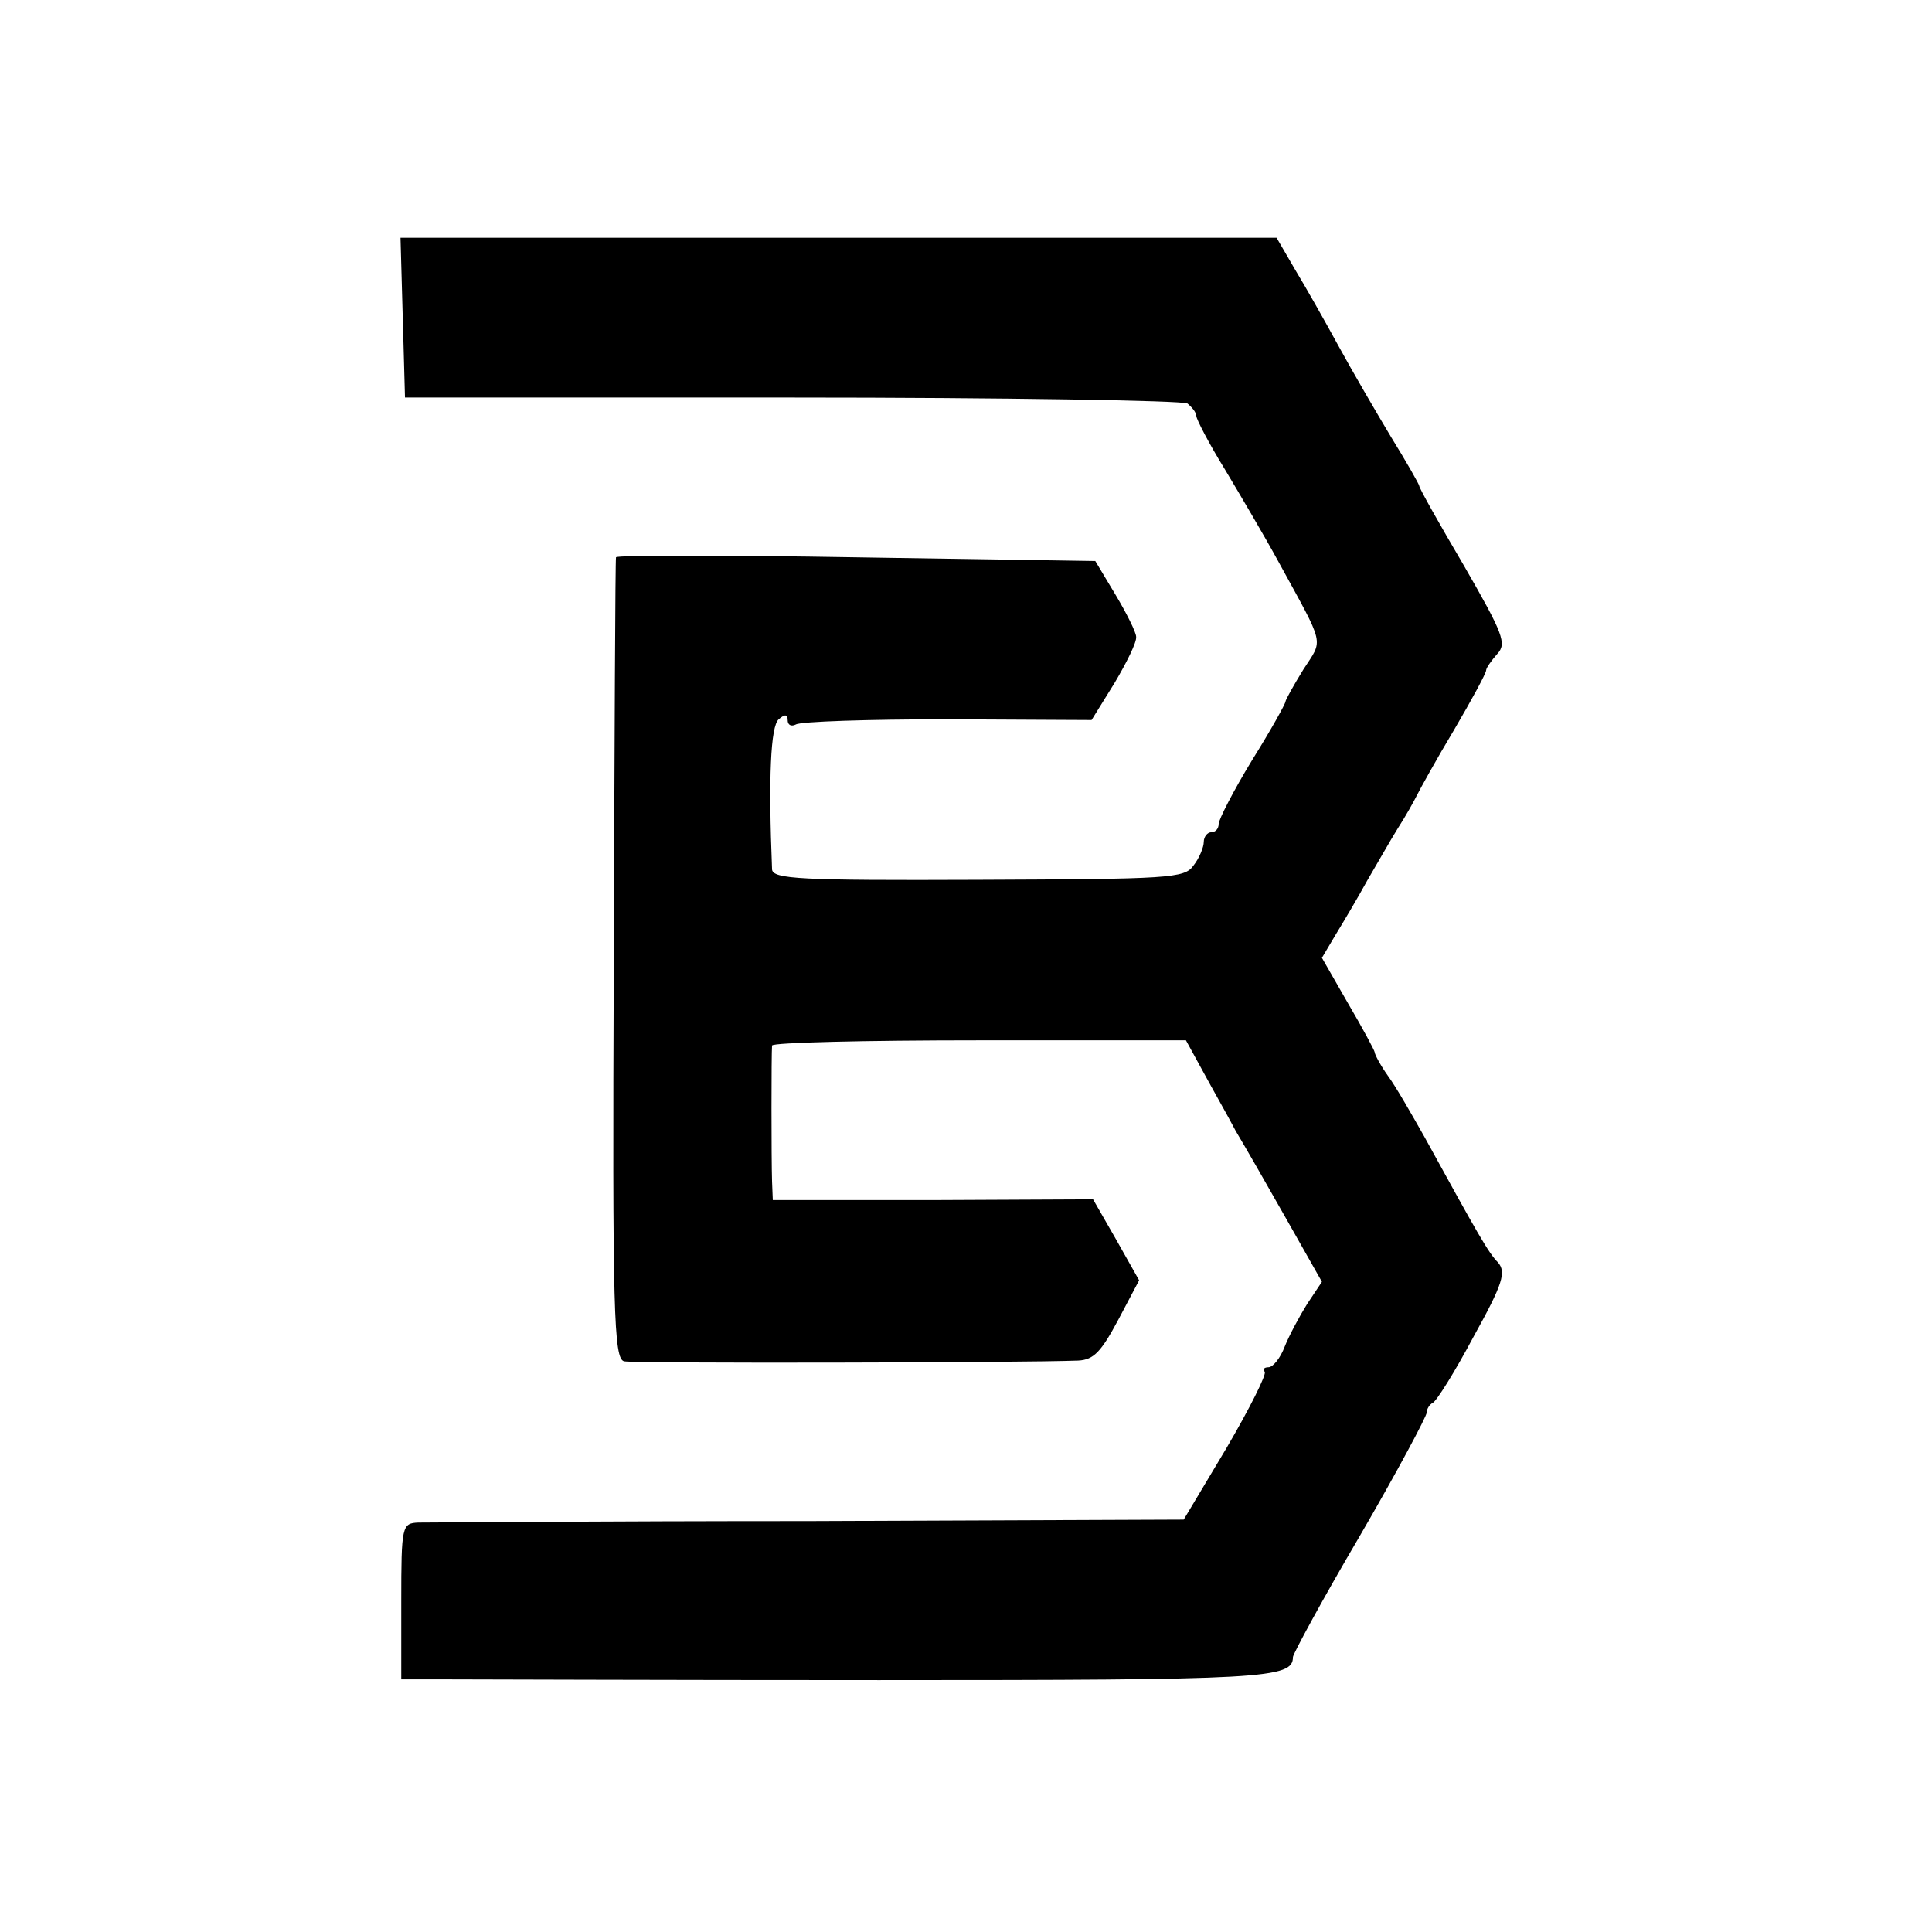
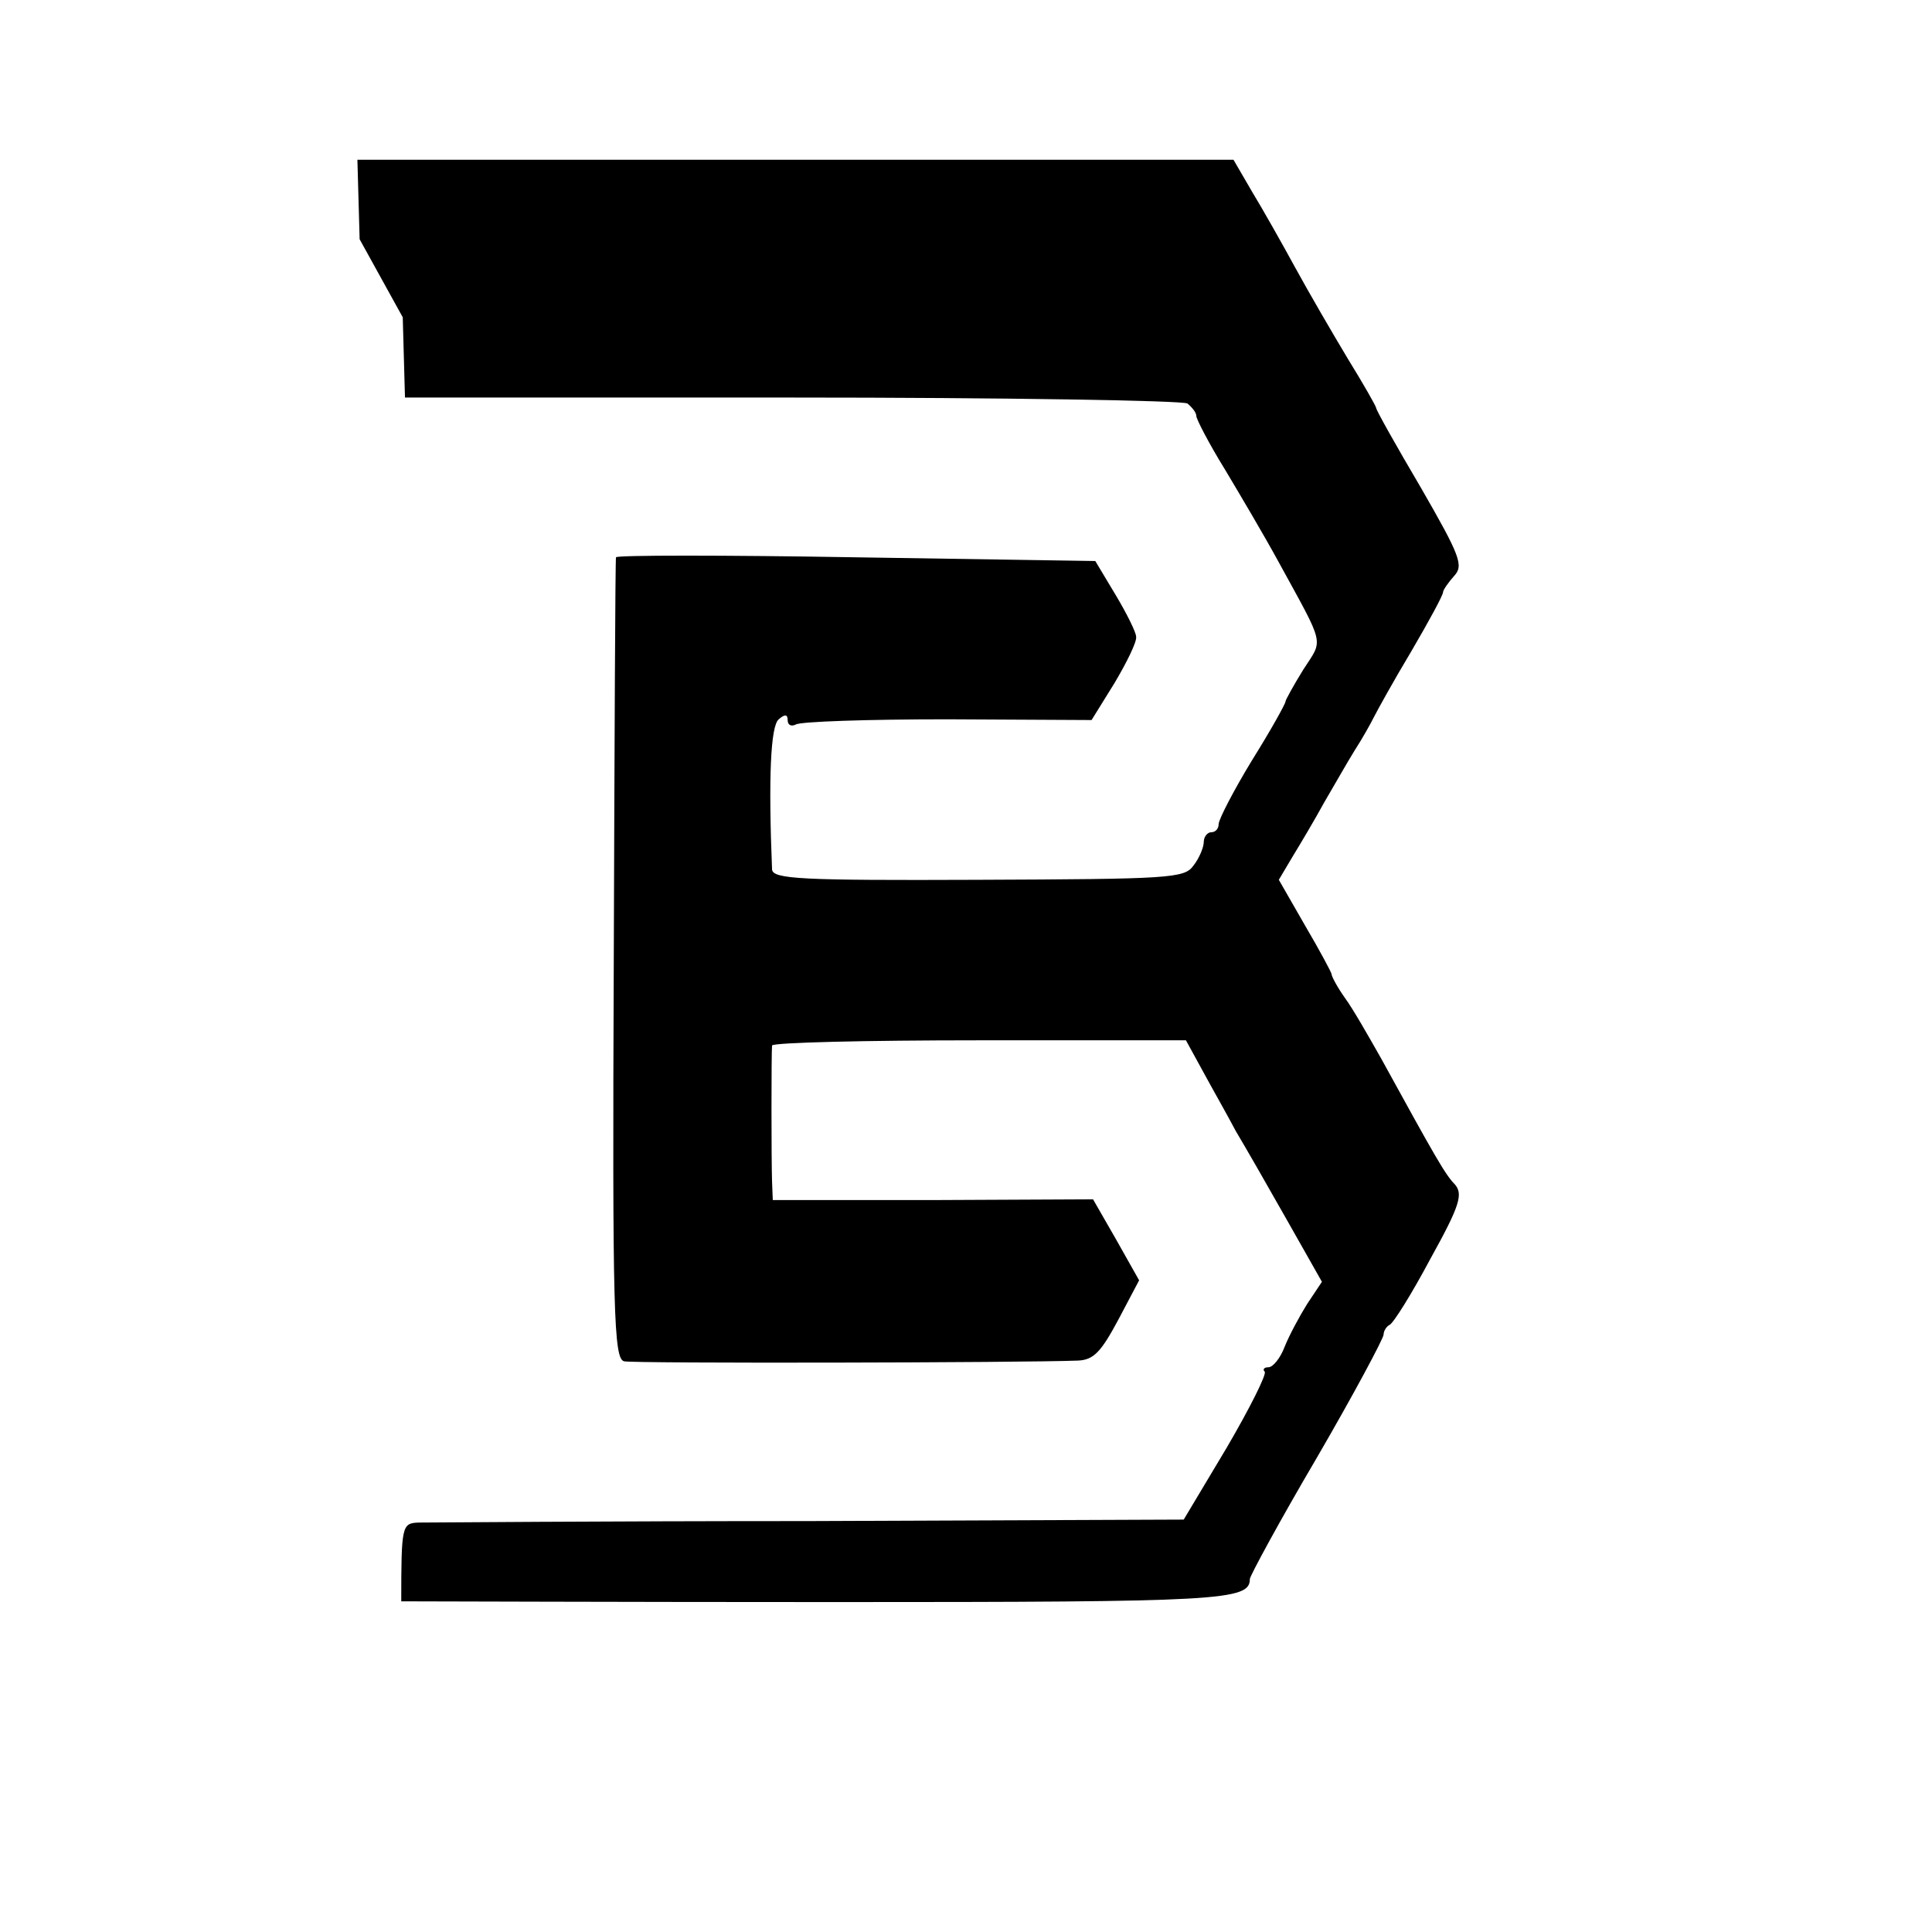
<svg xmlns="http://www.w3.org/2000/svg" version="1.0" width="260pt" height="260pt" viewBox="0 0 260 260" preserveAspectRatio="xMidYMid meet">
  <g transform="translate(0,260) scale(0.1,-0.1)" fill="#000000" stroke="none">
-     <path d="M542 2173 l3 -108 520 0 c286 0 526 -4 533 -8 6 -5 12 -12 12 -17 0 -4 17 -37 38 -71 21 -35 54 -91 72 -124 64 -117 61 -104 34 -146 -13 -21 -24 -41 -24 -43 0 -3 -20 -39 -45 -79 -25 -41 -45 -80 -45 -86 0 -6 -4 -11 -10 -11 -5 0 -10 -6 -10 -13 0 -7 -6 -22 -14 -32 -12 -17 -32 -18 -290 -19 -239 -1 -276 1 -277 14 -5 123 -2 193 9 202 8 7 12 7 12 -1 0 -7 5 -9 11 -6 6 4 98 7 204 7 l194 -1 31 50 c16 27 30 55 29 62 0 6 -13 32 -28 57 l-27 45 -322 5 c-177 3 -323 3 -323 0 -1 -3 -2 -247 -3 -542 -2 -476 0 -537 14 -540 13 -3 534 -2 611 1 21 1 31 12 54 55 l28 53 -31 55 -31 54 -216 -1 -215 0 -1 25 c-1 31 -1 172 0 183 1 4 126 7 279 7 l278 0 23 -42 c13 -24 33 -59 44 -80 12 -20 43 -74 69 -120 l47 -83 -20 -30 c-10 -16 -24 -42 -30 -57 -6 -16 -16 -28 -22 -28 -6 0 -8 -3 -5 -6 3 -3 -20 -49 -51 -102 l-58 -97 -504 -2 c-277 0 -514 -2 -526 -2 -22 -1 -23 -4 -23 -106 l0 -105 58 0 c31 0 295 -1 585 -1 519 0 557 2 557 31 0 4 40 78 90 163 50 86 90 161 90 166 0 5 4 11 8 13 5 2 30 42 55 89 40 72 44 87 33 100 -13 13 -27 38 -99 169 -17 30 -38 67 -49 82 -10 14 -18 29 -18 32 0 2 -16 32 -36 66 l-35 61 19 32 c11 18 30 50 42 72 13 22 31 54 41 70 11 17 22 37 26 45 4 8 26 48 50 88 24 41 43 76 43 80 0 3 7 13 15 22 13 14 8 27 -45 119 -33 56 -60 104 -60 107 0 2 -17 32 -38 66 -21 35 -53 90 -71 123 -18 33 -44 79 -58 102 l-25 43 -589 0 -590 0 3 -107z" />
+     <path d="M542 2173 l3 -108 520 0 c286 0 526 -4 533 -8 6 -5 12 -12 12 -17 0 -4 17 -37 38 -71 21 -35 54 -91 72 -124 64 -117 61 -104 34 -146 -13 -21 -24 -41 -24 -43 0 -3 -20 -39 -45 -79 -25 -41 -45 -80 -45 -86 0 -6 -4 -11 -10 -11 -5 0 -10 -6 -10 -13 0 -7 -6 -22 -14 -32 -12 -17 -32 -18 -290 -19 -239 -1 -276 1 -277 14 -5 123 -2 193 9 202 8 7 12 7 12 -1 0 -7 5 -9 11 -6 6 4 98 7 204 7 l194 -1 31 50 c16 27 30 55 29 62 0 6 -13 32 -28 57 l-27 45 -322 5 c-177 3 -323 3 -323 0 -1 -3 -2 -247 -3 -542 -2 -476 0 -537 14 -540 13 -3 534 -2 611 1 21 1 31 12 54 55 l28 53 -31 55 -31 54 -216 -1 -215 0 -1 25 c-1 31 -1 172 0 183 1 4 126 7 279 7 l278 0 23 -42 c13 -24 33 -59 44 -80 12 -20 43 -74 69 -120 l47 -83 -20 -30 c-10 -16 -24 -42 -30 -57 -6 -16 -16 -28 -22 -28 -6 0 -8 -3 -5 -6 3 -3 -20 -49 -51 -102 l-58 -97 -504 -2 c-277 0 -514 -2 -526 -2 -22 -1 -23 -4 -23 -106 c31 0 295 -1 585 -1 519 0 557 2 557 31 0 4 40 78 90 163 50 86 90 161 90 166 0 5 4 11 8 13 5 2 30 42 55 89 40 72 44 87 33 100 -13 13 -27 38 -99 169 -17 30 -38 67 -49 82 -10 14 -18 29 -18 32 0 2 -16 32 -36 66 l-35 61 19 32 c11 18 30 50 42 72 13 22 31 54 41 70 11 17 22 37 26 45 4 8 26 48 50 88 24 41 43 76 43 80 0 3 7 13 15 22 13 14 8 27 -45 119 -33 56 -60 104 -60 107 0 2 -17 32 -38 66 -21 35 -53 90 -71 123 -18 33 -44 79 -58 102 l-25 43 -589 0 -590 0 3 -107z" />
  </g>
</svg>